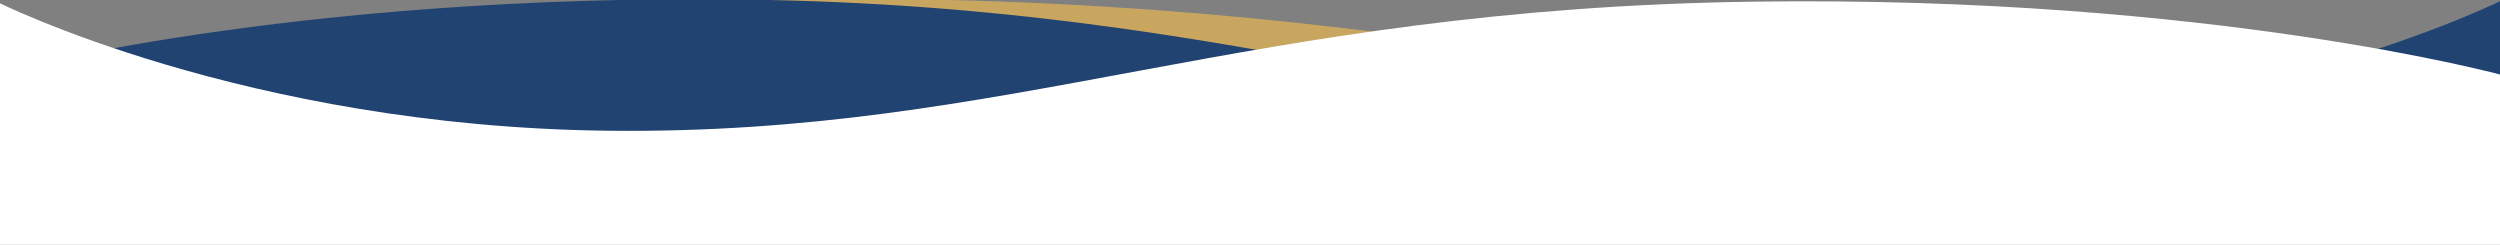
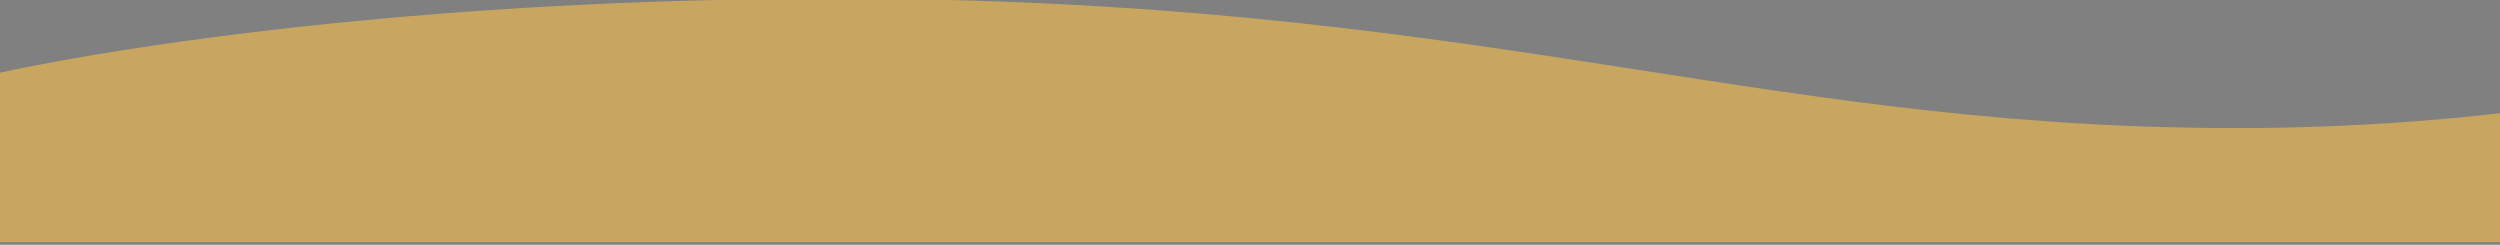
<svg xmlns="http://www.w3.org/2000/svg" width="1920" height="188" viewBox="0 0 1920 188" fill="none">
  <rect x="0" y="0" width="1920" height="188" fill="#808080" stroke="none" />
  <g clip-path="url(#clip0_72_375)">
    <path d="M1736.31 98.262C2069.3 95.024 2296 -0.745 2296 -0.745V185.954H0V55.83C0 55.83 266.922 -5.422 685.302 -0.745C1153.08 4.484 1367.74 101.846 1736.31 98.262Z" fill="#C8A65F" />
-     <path d="M1453.33 98.808C1732.56 95.565 1922.67 -0.335 1922.67 -0.335V186.62H-2.667V56.318C-2.667 56.318 221.163 -5.018 572 -0.335C964.26 4.902 1144.27 102.397 1453.33 98.808Z" fill="#214372" />
-     <path d="M466.667 100.398C187.438 97.155 -2.667 1.255 -2.667 1.255V188.21H1922.67V57.908C1922.67 57.908 1698.84 -3.428 1348 1.255C955.74 6.492 775.734 103.987 466.667 100.398Z" fill="white" />
  </g>
  <defs>
    <clipPath id="clip0_72_375">
      <rect width="1920" height="188" fill="white" />
    </clipPath>
  </defs>
</svg>